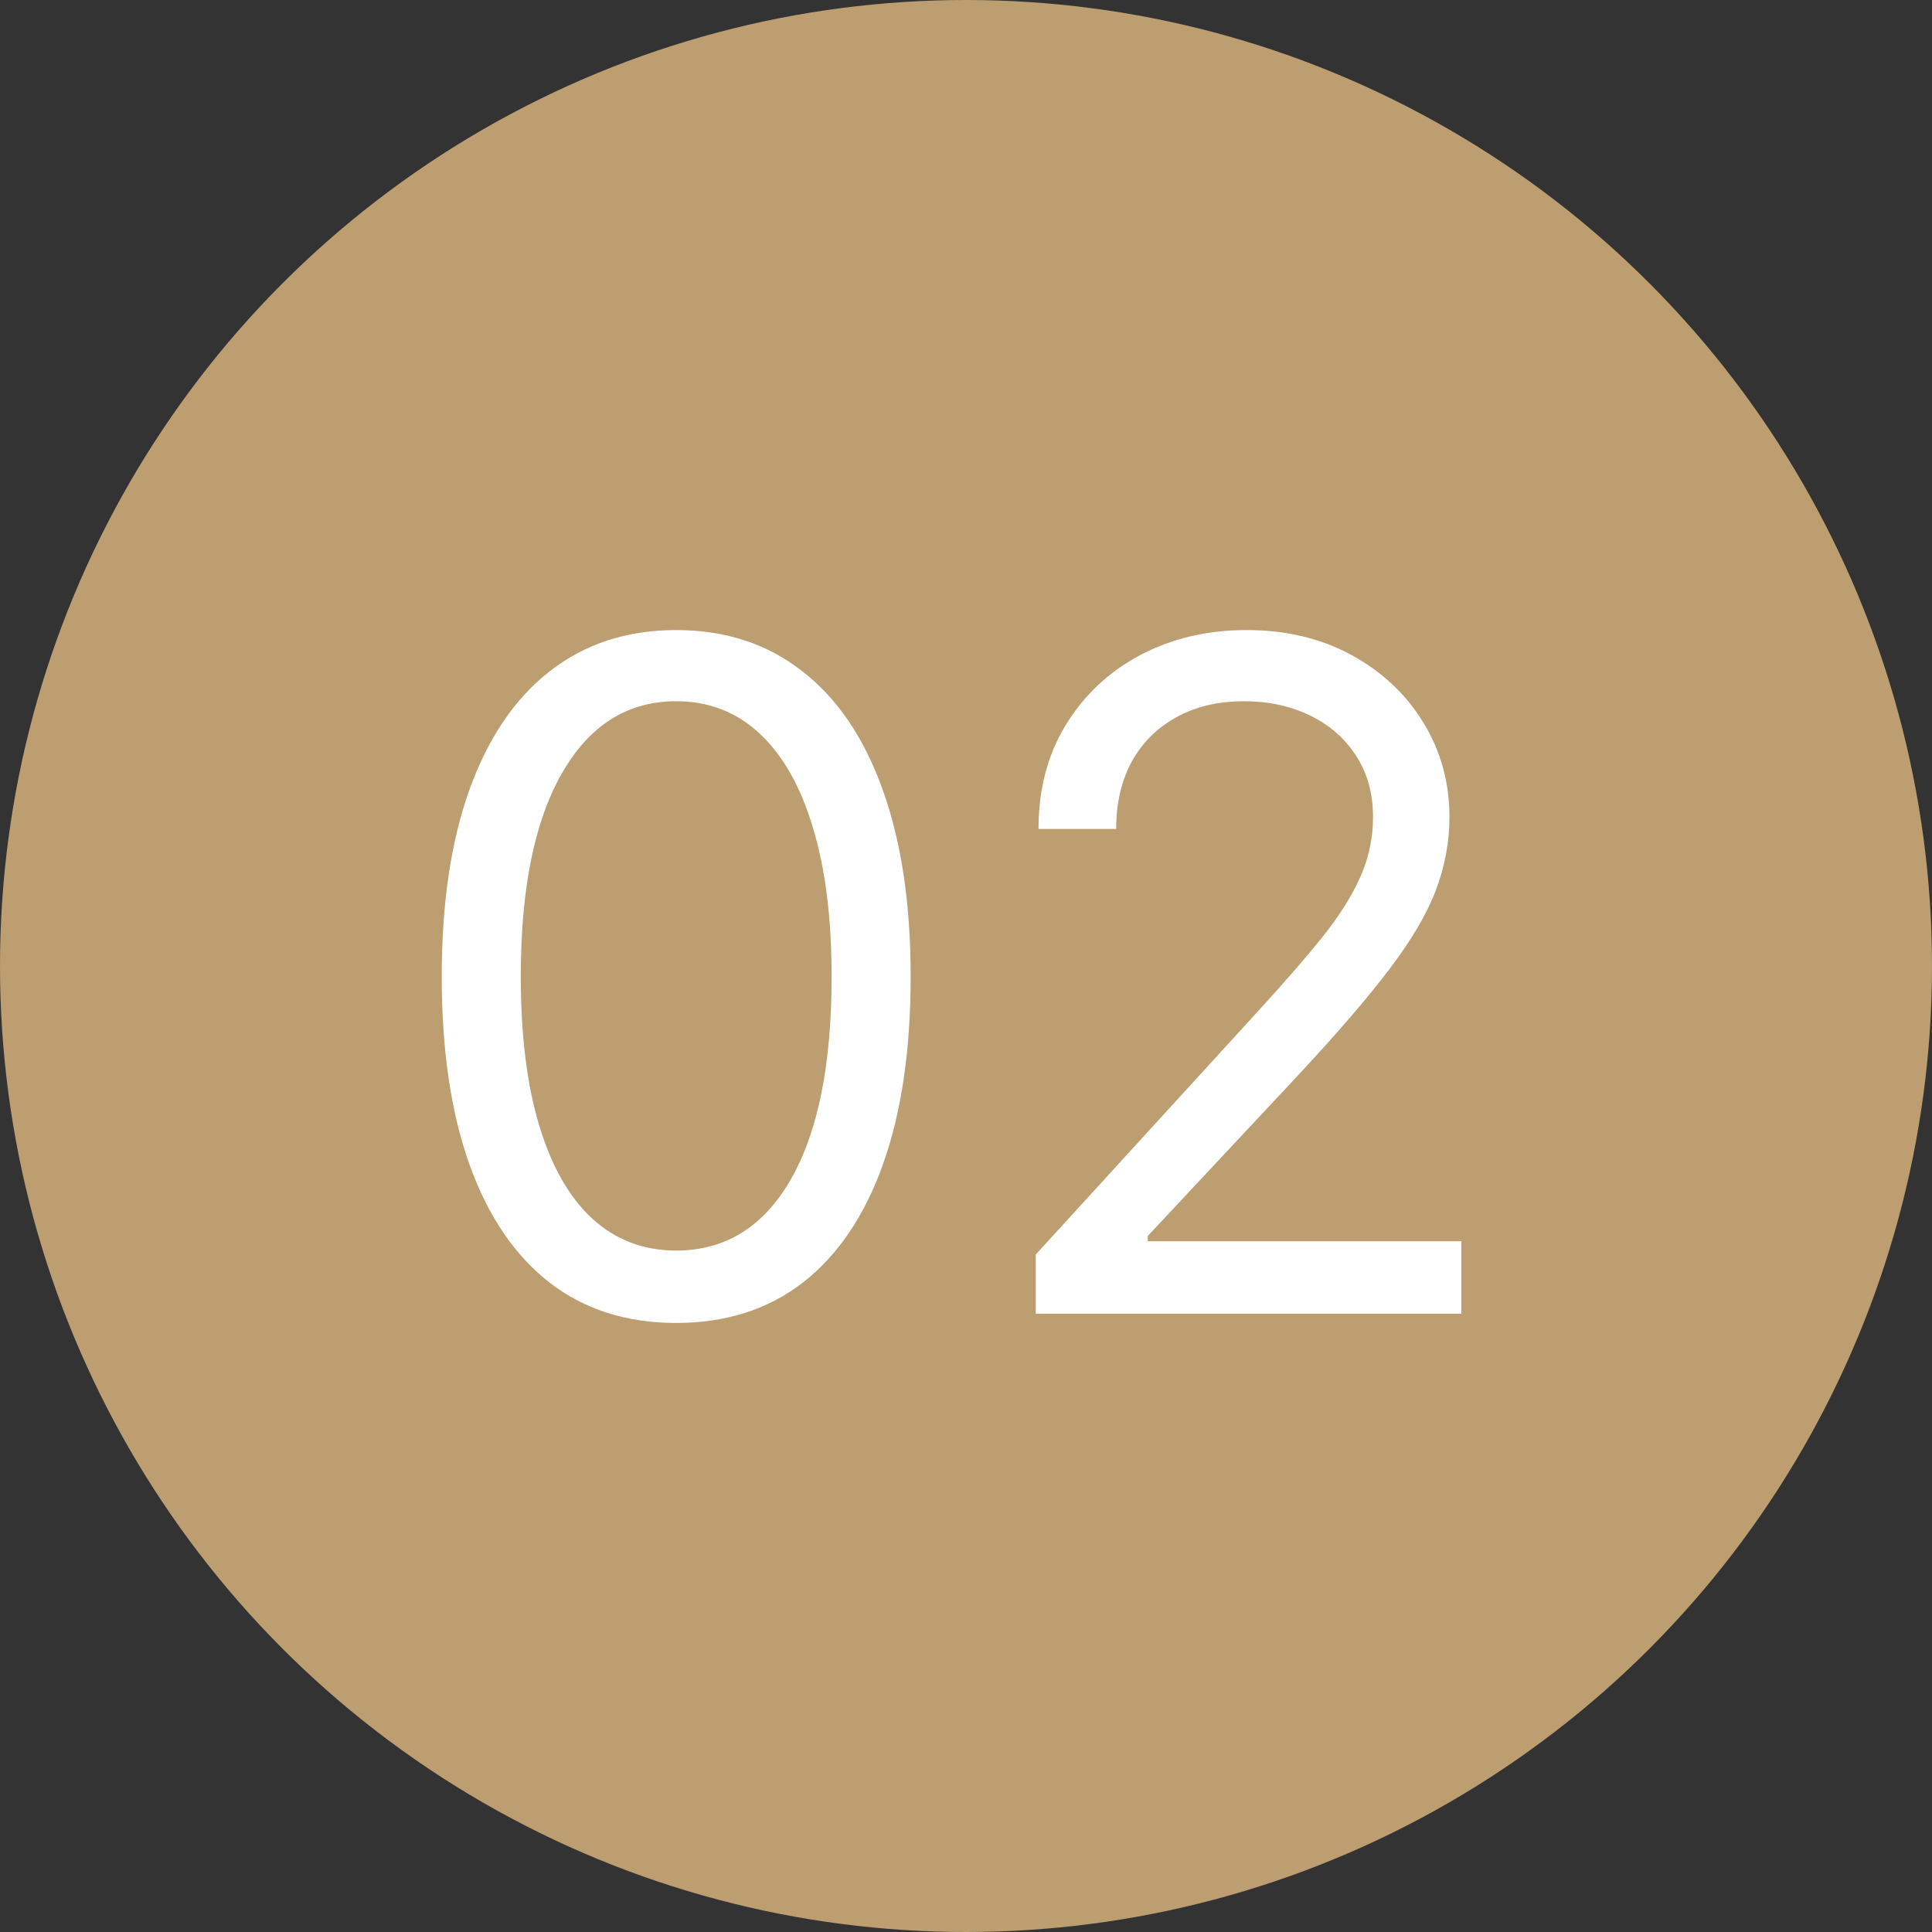
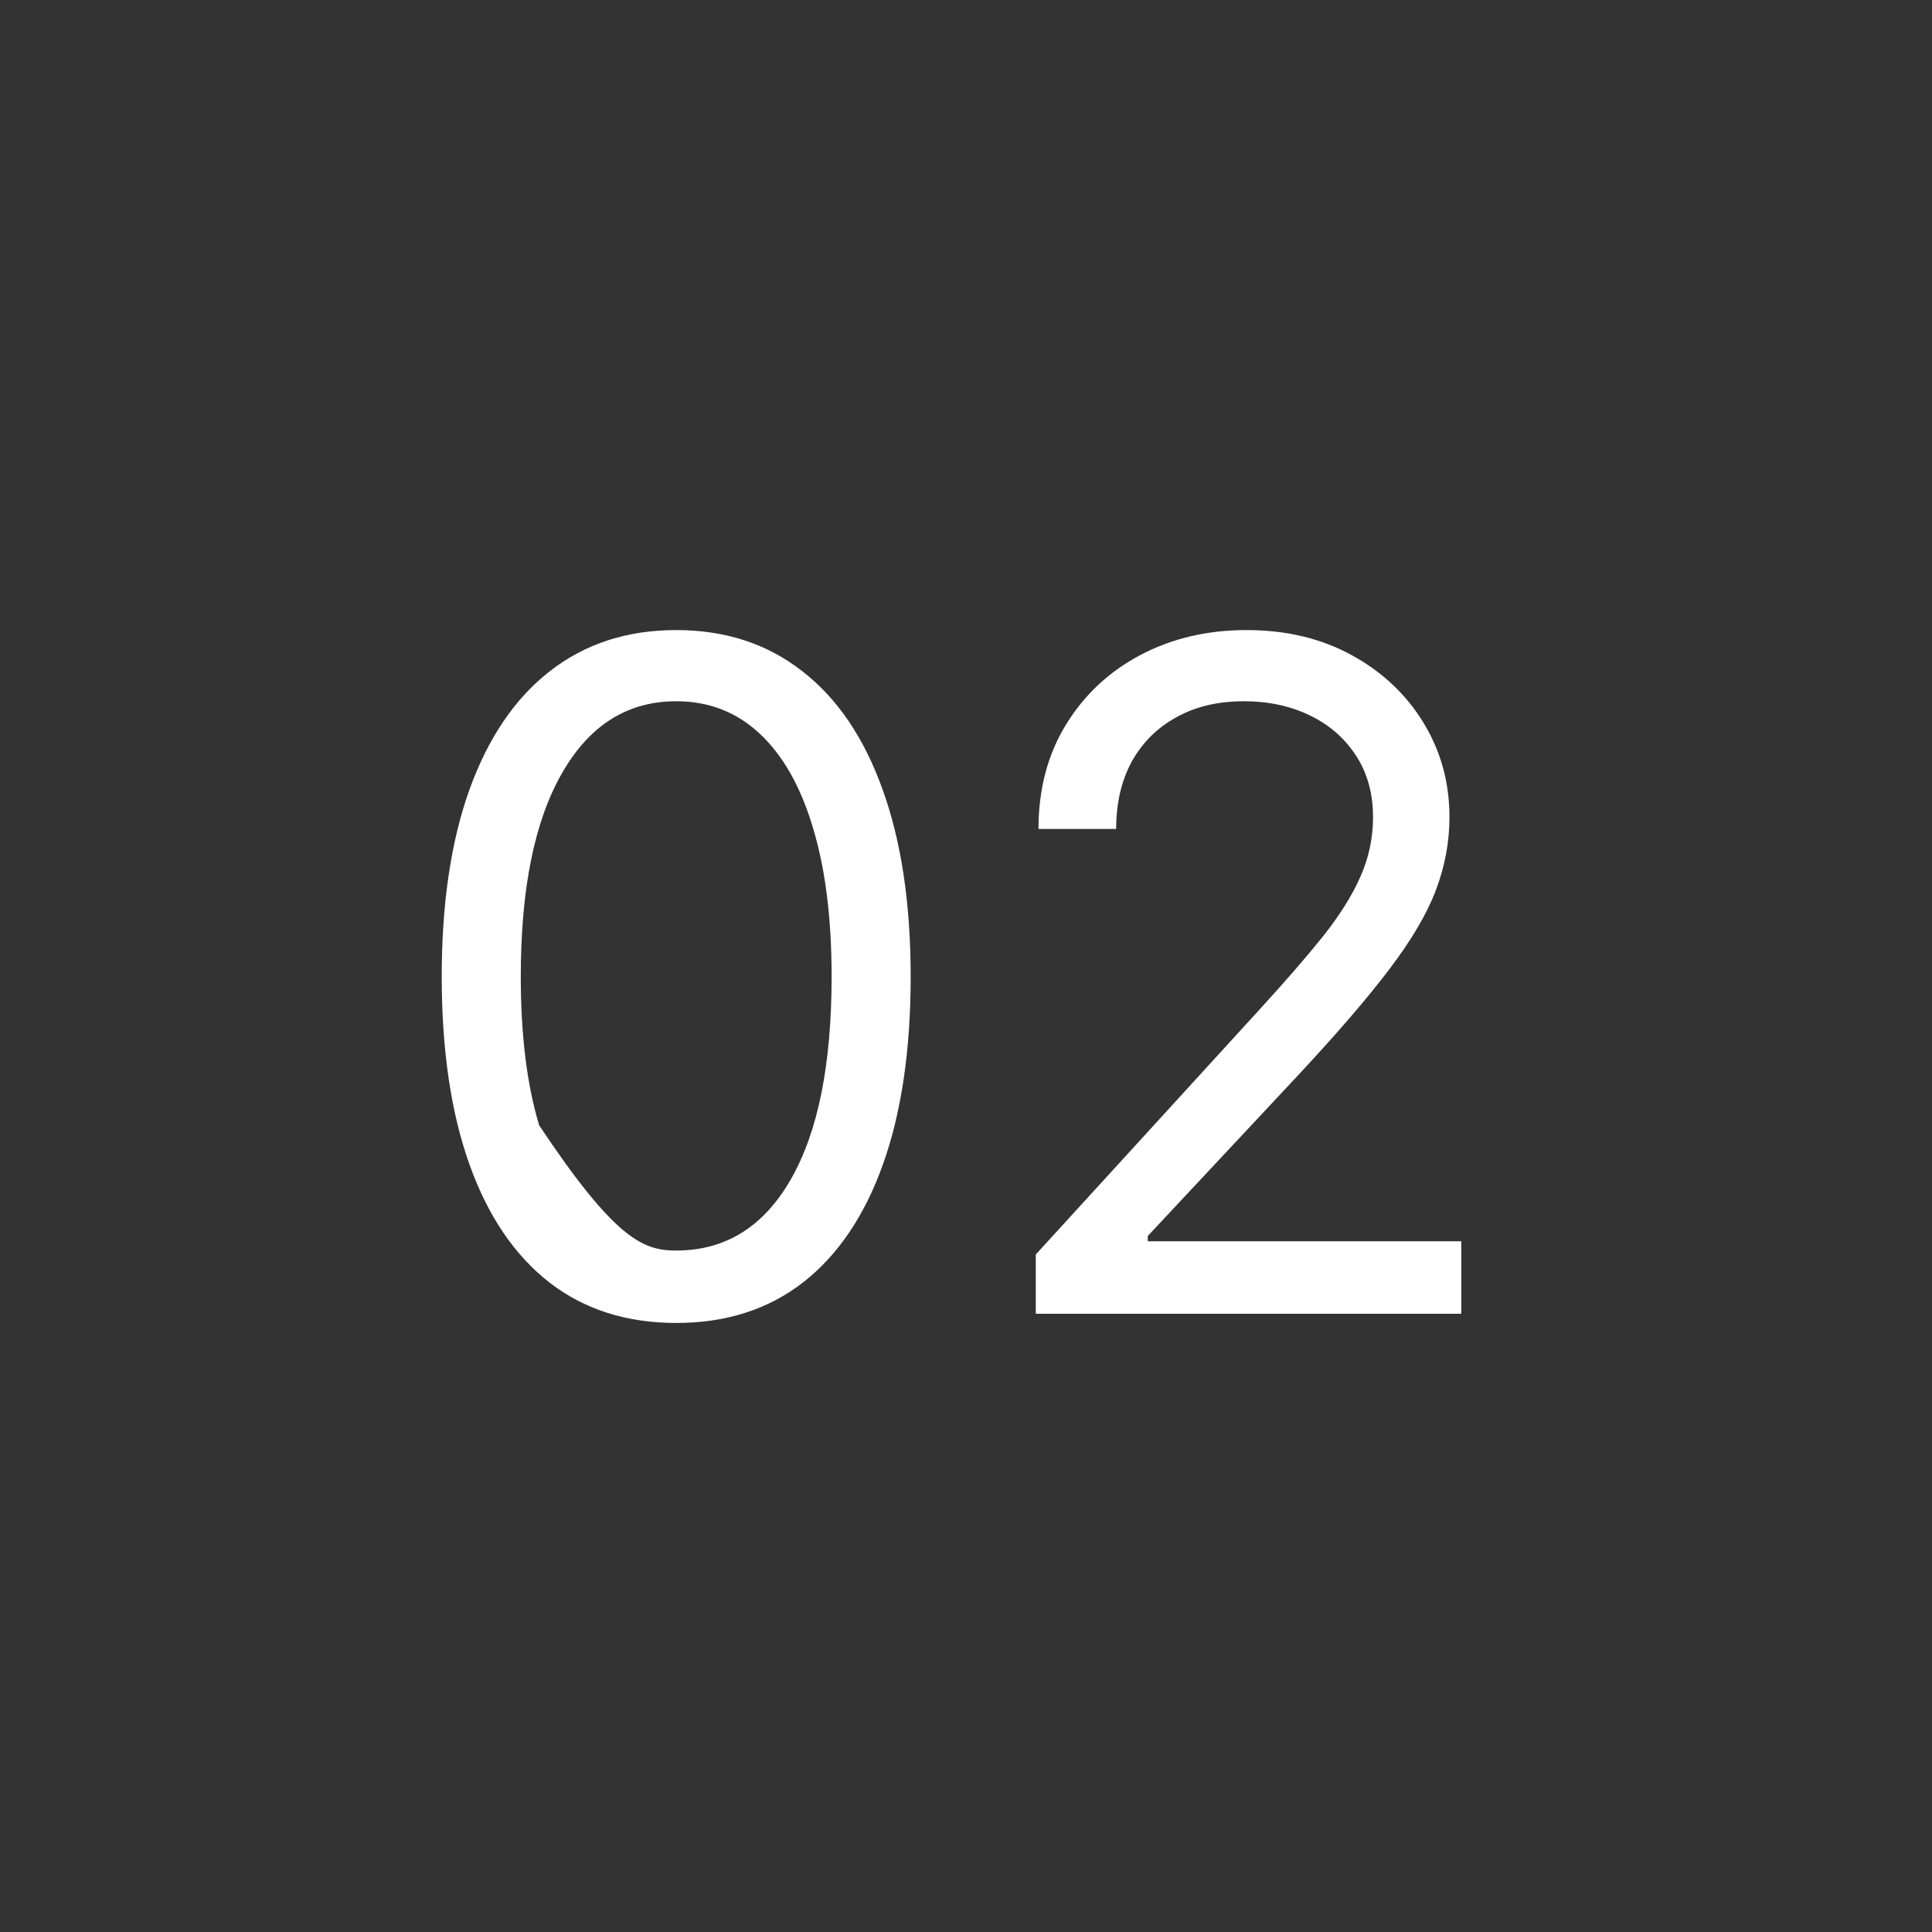
<svg xmlns="http://www.w3.org/2000/svg" width="25" height="25" viewBox="0 0 25 25" fill="none">
  <rect x="0" y="0" width="25" height="25" fill="#333333" stroke="none" />
-   <circle cx="12.5" cy="12.5" r="12.5" fill="#BC9E70" />
-   <path d="M8.75 17.119C8.108 17.119 7.561 16.945 7.109 16.595C6.658 16.243 6.312 15.733 6.074 15.065C5.835 14.395 5.716 13.585 5.716 12.636C5.716 11.693 5.835 10.888 6.074 10.22C6.315 9.55 6.662 9.038 7.114 8.686C7.568 8.331 8.114 8.153 8.75 8.153C9.386 8.153 9.93 8.331 10.382 8.686C10.837 9.038 11.183 9.55 11.422 10.22C11.663 10.888 11.784 11.693 11.784 12.636C11.784 13.585 11.665 14.395 11.426 15.065C11.188 15.733 10.842 16.243 10.391 16.595C9.939 16.945 9.392 17.119 8.75 17.119ZM8.75 16.182C9.386 16.182 9.881 15.875 10.233 15.261C10.585 14.648 10.761 13.773 10.761 12.636C10.761 11.881 10.68 11.237 10.518 10.706C10.359 10.175 10.129 9.77 9.828 9.491C9.53 9.213 9.17 9.074 8.75 9.074C8.119 9.074 7.626 9.385 7.271 10.007C6.916 10.626 6.739 11.503 6.739 12.636C6.739 13.392 6.818 14.034 6.977 14.562C7.136 15.091 7.365 15.493 7.663 15.768C7.964 16.044 8.327 16.182 8.75 16.182ZM13.403 17V16.233L16.284 13.079C16.622 12.71 16.901 12.389 17.119 12.117C17.338 11.841 17.5 11.582 17.605 11.341C17.713 11.097 17.767 10.841 17.767 10.574C17.767 10.267 17.693 10.001 17.546 9.777C17.401 9.553 17.202 9.379 16.949 9.257C16.696 9.135 16.412 9.074 16.097 9.074C15.761 9.074 15.469 9.143 15.219 9.283C14.972 9.419 14.78 9.611 14.643 9.858C14.51 10.105 14.443 10.395 14.443 10.727H13.438C13.438 10.216 13.555 9.767 13.791 9.381C14.027 8.994 14.348 8.693 14.754 8.477C15.163 8.261 15.622 8.153 16.131 8.153C16.642 8.153 17.095 8.261 17.49 8.477C17.885 8.693 18.195 8.984 18.419 9.351C18.643 9.717 18.756 10.125 18.756 10.574C18.756 10.895 18.697 11.209 18.581 11.516C18.467 11.82 18.268 12.159 17.984 12.534C17.703 12.906 17.312 13.361 16.812 13.898L14.852 15.994V16.062H18.909V17H13.403Z" fill="white" />
+   <path d="M8.75 17.119C8.108 17.119 7.561 16.945 7.109 16.595C6.658 16.243 6.312 15.733 6.074 15.065C5.835 14.395 5.716 13.585 5.716 12.636C5.716 11.693 5.835 10.888 6.074 10.22C6.315 9.55 6.662 9.038 7.114 8.686C7.568 8.331 8.114 8.153 8.75 8.153C9.386 8.153 9.93 8.331 10.382 8.686C10.837 9.038 11.183 9.55 11.422 10.22C11.663 10.888 11.784 11.693 11.784 12.636C11.784 13.585 11.665 14.395 11.426 15.065C11.188 15.733 10.842 16.243 10.391 16.595C9.939 16.945 9.392 17.119 8.75 17.119ZM8.75 16.182C9.386 16.182 9.881 15.875 10.233 15.261C10.585 14.648 10.761 13.773 10.761 12.636C10.761 11.881 10.68 11.237 10.518 10.706C10.359 10.175 10.129 9.77 9.828 9.491C9.53 9.213 9.17 9.074 8.75 9.074C8.119 9.074 7.626 9.385 7.271 10.007C6.916 10.626 6.739 11.503 6.739 12.636C6.739 13.392 6.818 14.034 6.977 14.562C7.964 16.044 8.327 16.182 8.75 16.182ZM13.403 17V16.233L16.284 13.079C16.622 12.71 16.901 12.389 17.119 12.117C17.338 11.841 17.5 11.582 17.605 11.341C17.713 11.097 17.767 10.841 17.767 10.574C17.767 10.267 17.693 10.001 17.546 9.777C17.401 9.553 17.202 9.379 16.949 9.257C16.696 9.135 16.412 9.074 16.097 9.074C15.761 9.074 15.469 9.143 15.219 9.283C14.972 9.419 14.78 9.611 14.643 9.858C14.51 10.105 14.443 10.395 14.443 10.727H13.438C13.438 10.216 13.555 9.767 13.791 9.381C14.027 8.994 14.348 8.693 14.754 8.477C15.163 8.261 15.622 8.153 16.131 8.153C16.642 8.153 17.095 8.261 17.49 8.477C17.885 8.693 18.195 8.984 18.419 9.351C18.643 9.717 18.756 10.125 18.756 10.574C18.756 10.895 18.697 11.209 18.581 11.516C18.467 11.82 18.268 12.159 17.984 12.534C17.703 12.906 17.312 13.361 16.812 13.898L14.852 15.994V16.062H18.909V17H13.403Z" fill="white" />
</svg>